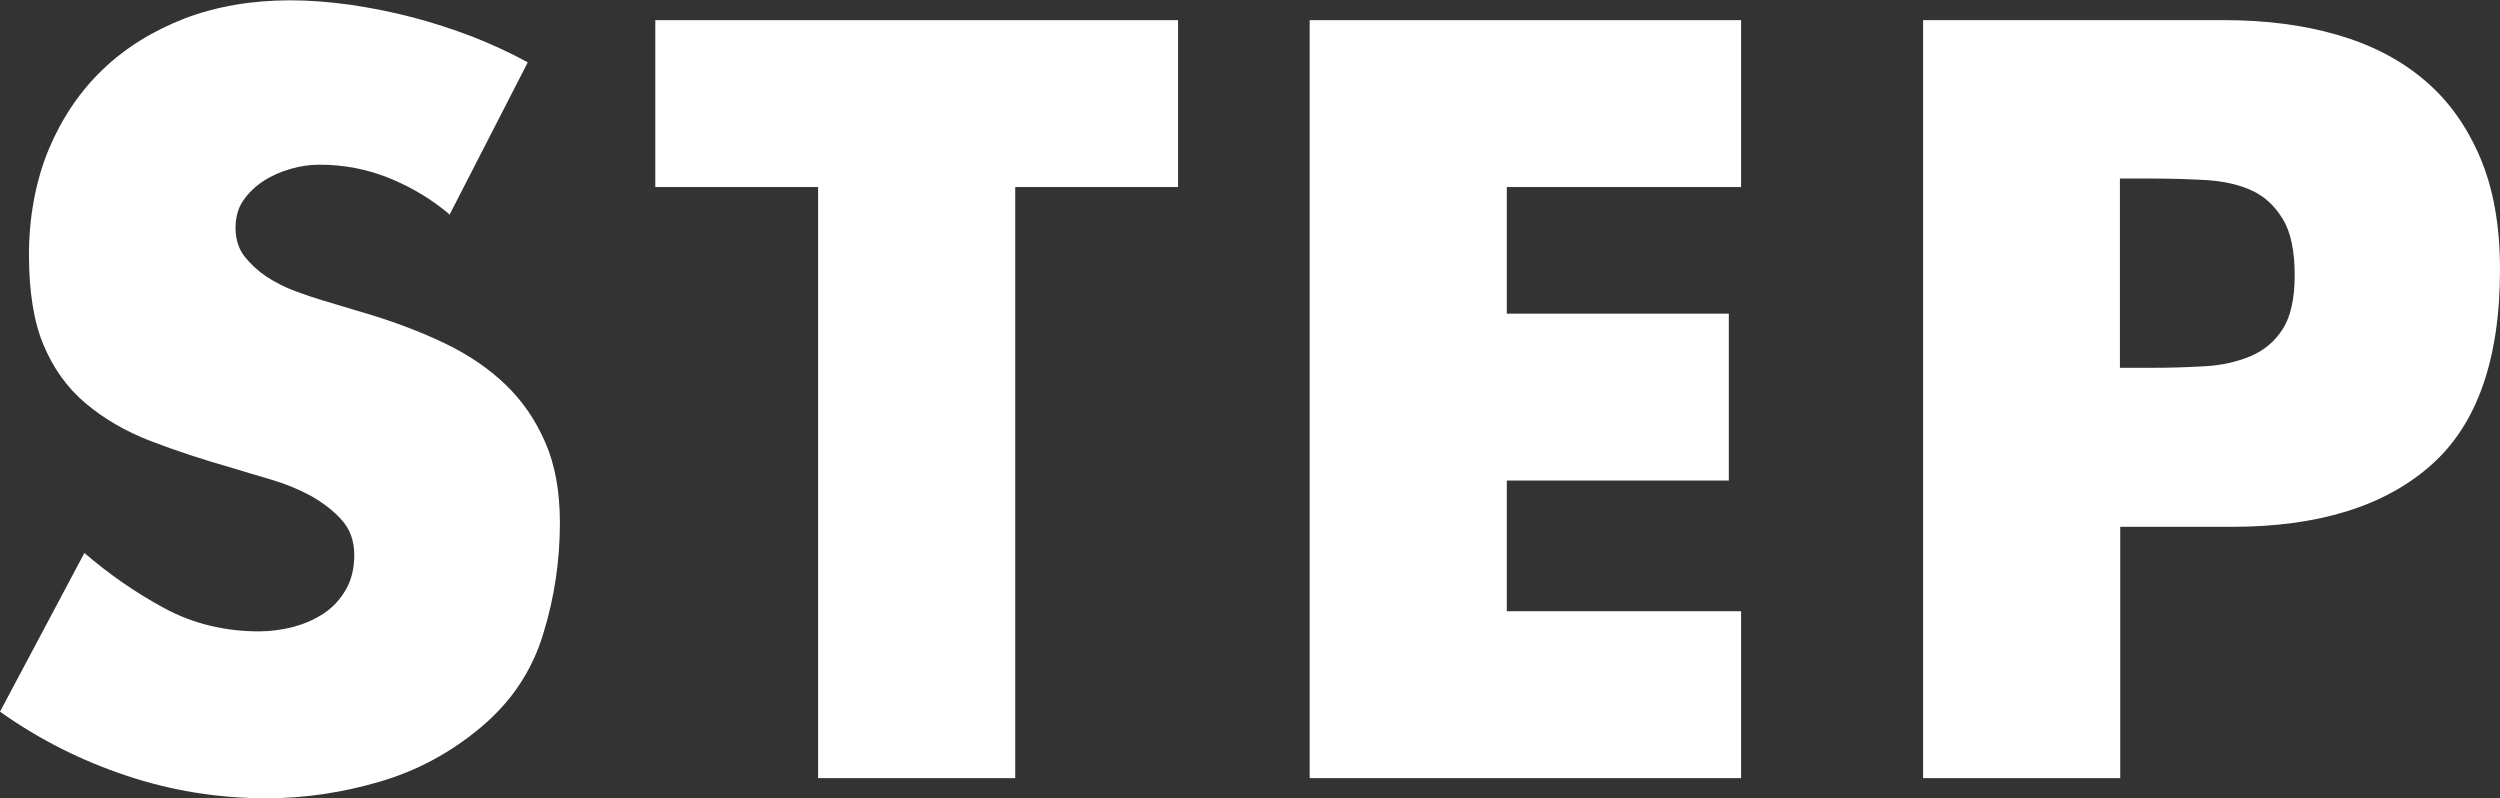
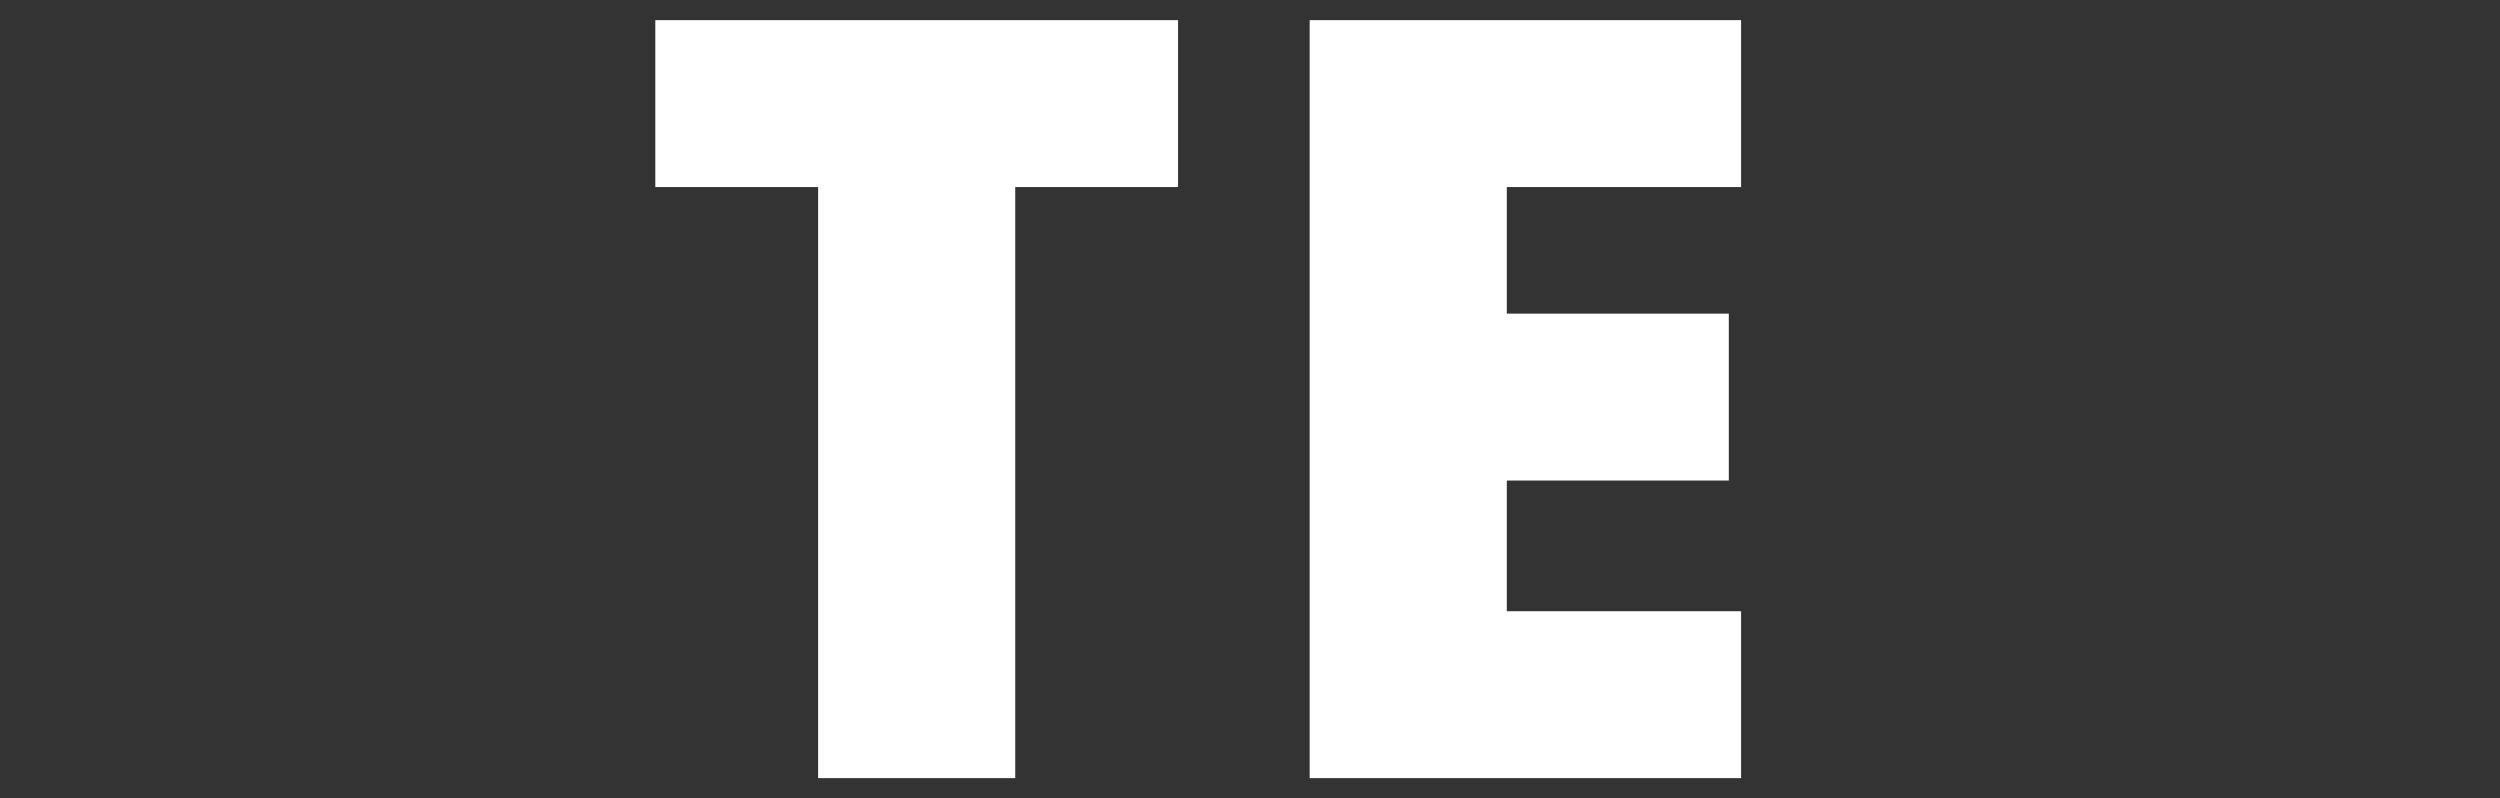
<svg xmlns="http://www.w3.org/2000/svg" id="_レイヤー_2" viewBox="0 0 79.39 25.35">
  <rect x="0" y="0" width="79.39" height="25.35" fill="#333333" stroke="none" />
  <defs>
    <style>.cls-1{fill:#FFFFFF;stroke-width:0px;}</style>
  </defs>
  <g id="_レイヤー_1-2">
-     <path class="cls-1" d="m14.3,6.83c-.57-.49-1.22-.88-1.93-1.17-.71-.29-1.45-.43-2.22-.43-.3,0-.6.04-.91.13-.31.09-.6.21-.86.38-.27.17-.48.38-.65.62s-.25.54-.25.88c0,.36.1.67.29.91.19.24.43.46.7.64.28.18.57.33.89.45.32.12.62.22.89.3l1.6.48c.83.26,1.61.56,2.33.91.72.35,1.35.78,1.88,1.29.53.51.95,1.12,1.26,1.84.31.71.46,1.56.46,2.54,0,1.19-.17,2.37-.53,3.53-.35,1.16-1,2.14-1.96,2.95-.96.81-2.03,1.39-3.22,1.74s-2.39.53-3.61.53c-1.53,0-3.02-.24-4.45-.72-1.44-.48-2.77-1.15-4.01-2.03l2.68-5.04c.79.68,1.64,1.27,2.55,1.76s1.92.73,3,.73c.36,0,.72-.05,1.08-.14.36-.1.69-.24.97-.43.29-.19.52-.44.7-.75.18-.31.27-.68.27-1.1,0-.45-.13-.82-.4-1.12-.27-.3-.6-.55-.99-.77-.39-.21-.81-.38-1.25-.51-.44-.13-.82-.24-1.17-.35-.98-.28-1.87-.57-2.67-.88-.8-.31-1.48-.71-2.06-1.2-.58-.49-1.02-1.11-1.33-1.85-.31-.74-.46-1.7-.46-2.87s.21-2.32.62-3.32c.42-1,.99-1.85,1.72-2.55.73-.7,1.61-1.24,2.62-1.63,1.01-.38,2.12-.57,3.34-.57.6,0,1.23.05,1.9.14.67.1,1.33.23,1.98.4s1.29.38,1.92.62c.63.25,1.21.52,1.74.81l-2.49,4.85Z" />
    <path class="cls-1" d="m32.24,24.71h-6.26V5.94h-5.17V.64h16.6v5.3h-5.17v18.77Z" />
    <path class="cls-1" d="m47.85,5.94v4.02h7.05v5.3h-7.05v4.15h7.44v5.3h-13.7V.64h13.7v5.3h-7.44Z" />
-     <path class="cls-1" d="m61.06.64h9.58c1.3,0,2.48.15,3.56.46s2,.78,2.76,1.42c.77.64,1.36,1.46,1.79,2.46.43,1,.64,2.19.64,3.58,0,2.85-.73,4.93-2.2,6.22-1.47,1.3-3.58,1.95-6.32,1.95h-3.54v7.98h-6.26V.64Zm6.26,11.04h1.05c.58,0,1.13-.02,1.66-.05.53-.03,1.01-.14,1.44-.32.43-.18.77-.47,1.02-.86.25-.39.38-.96.38-1.71s-.12-1.36-.37-1.77c-.25-.42-.57-.72-.97-.91-.4-.19-.88-.3-1.44-.34-.55-.03-1.13-.05-1.72-.05h-1.05v6Z" />
  </g>
</svg>